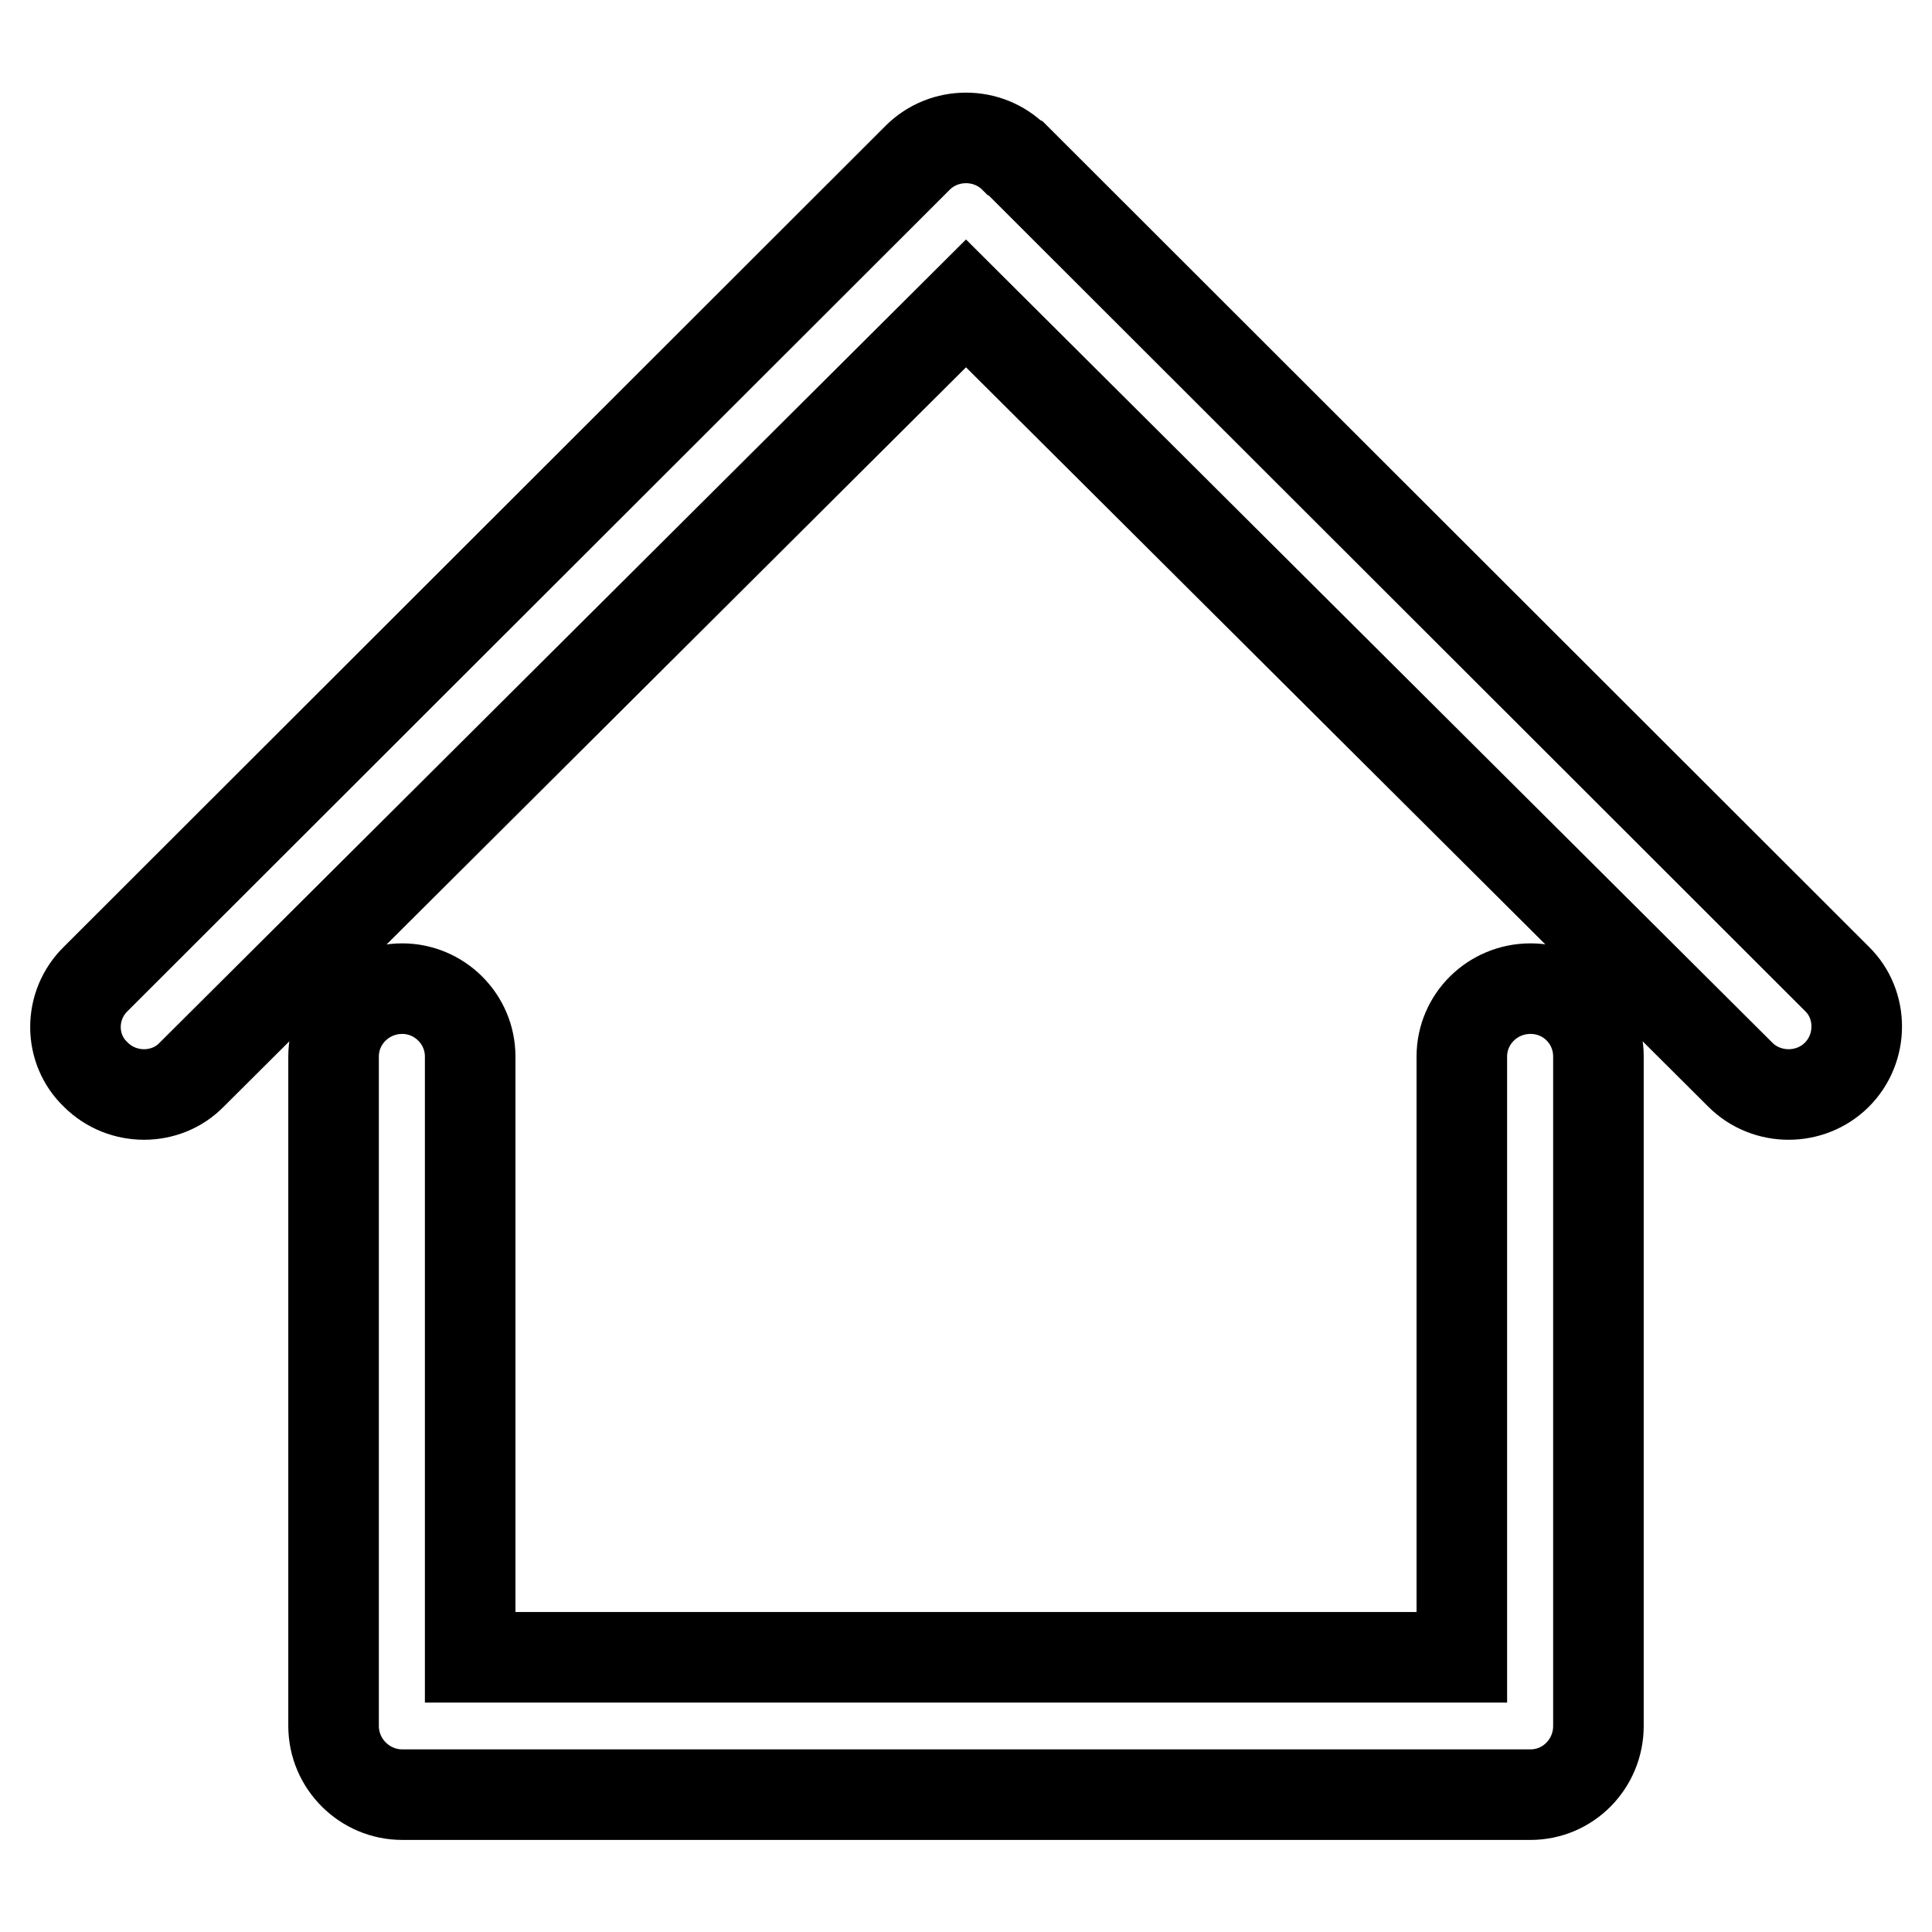
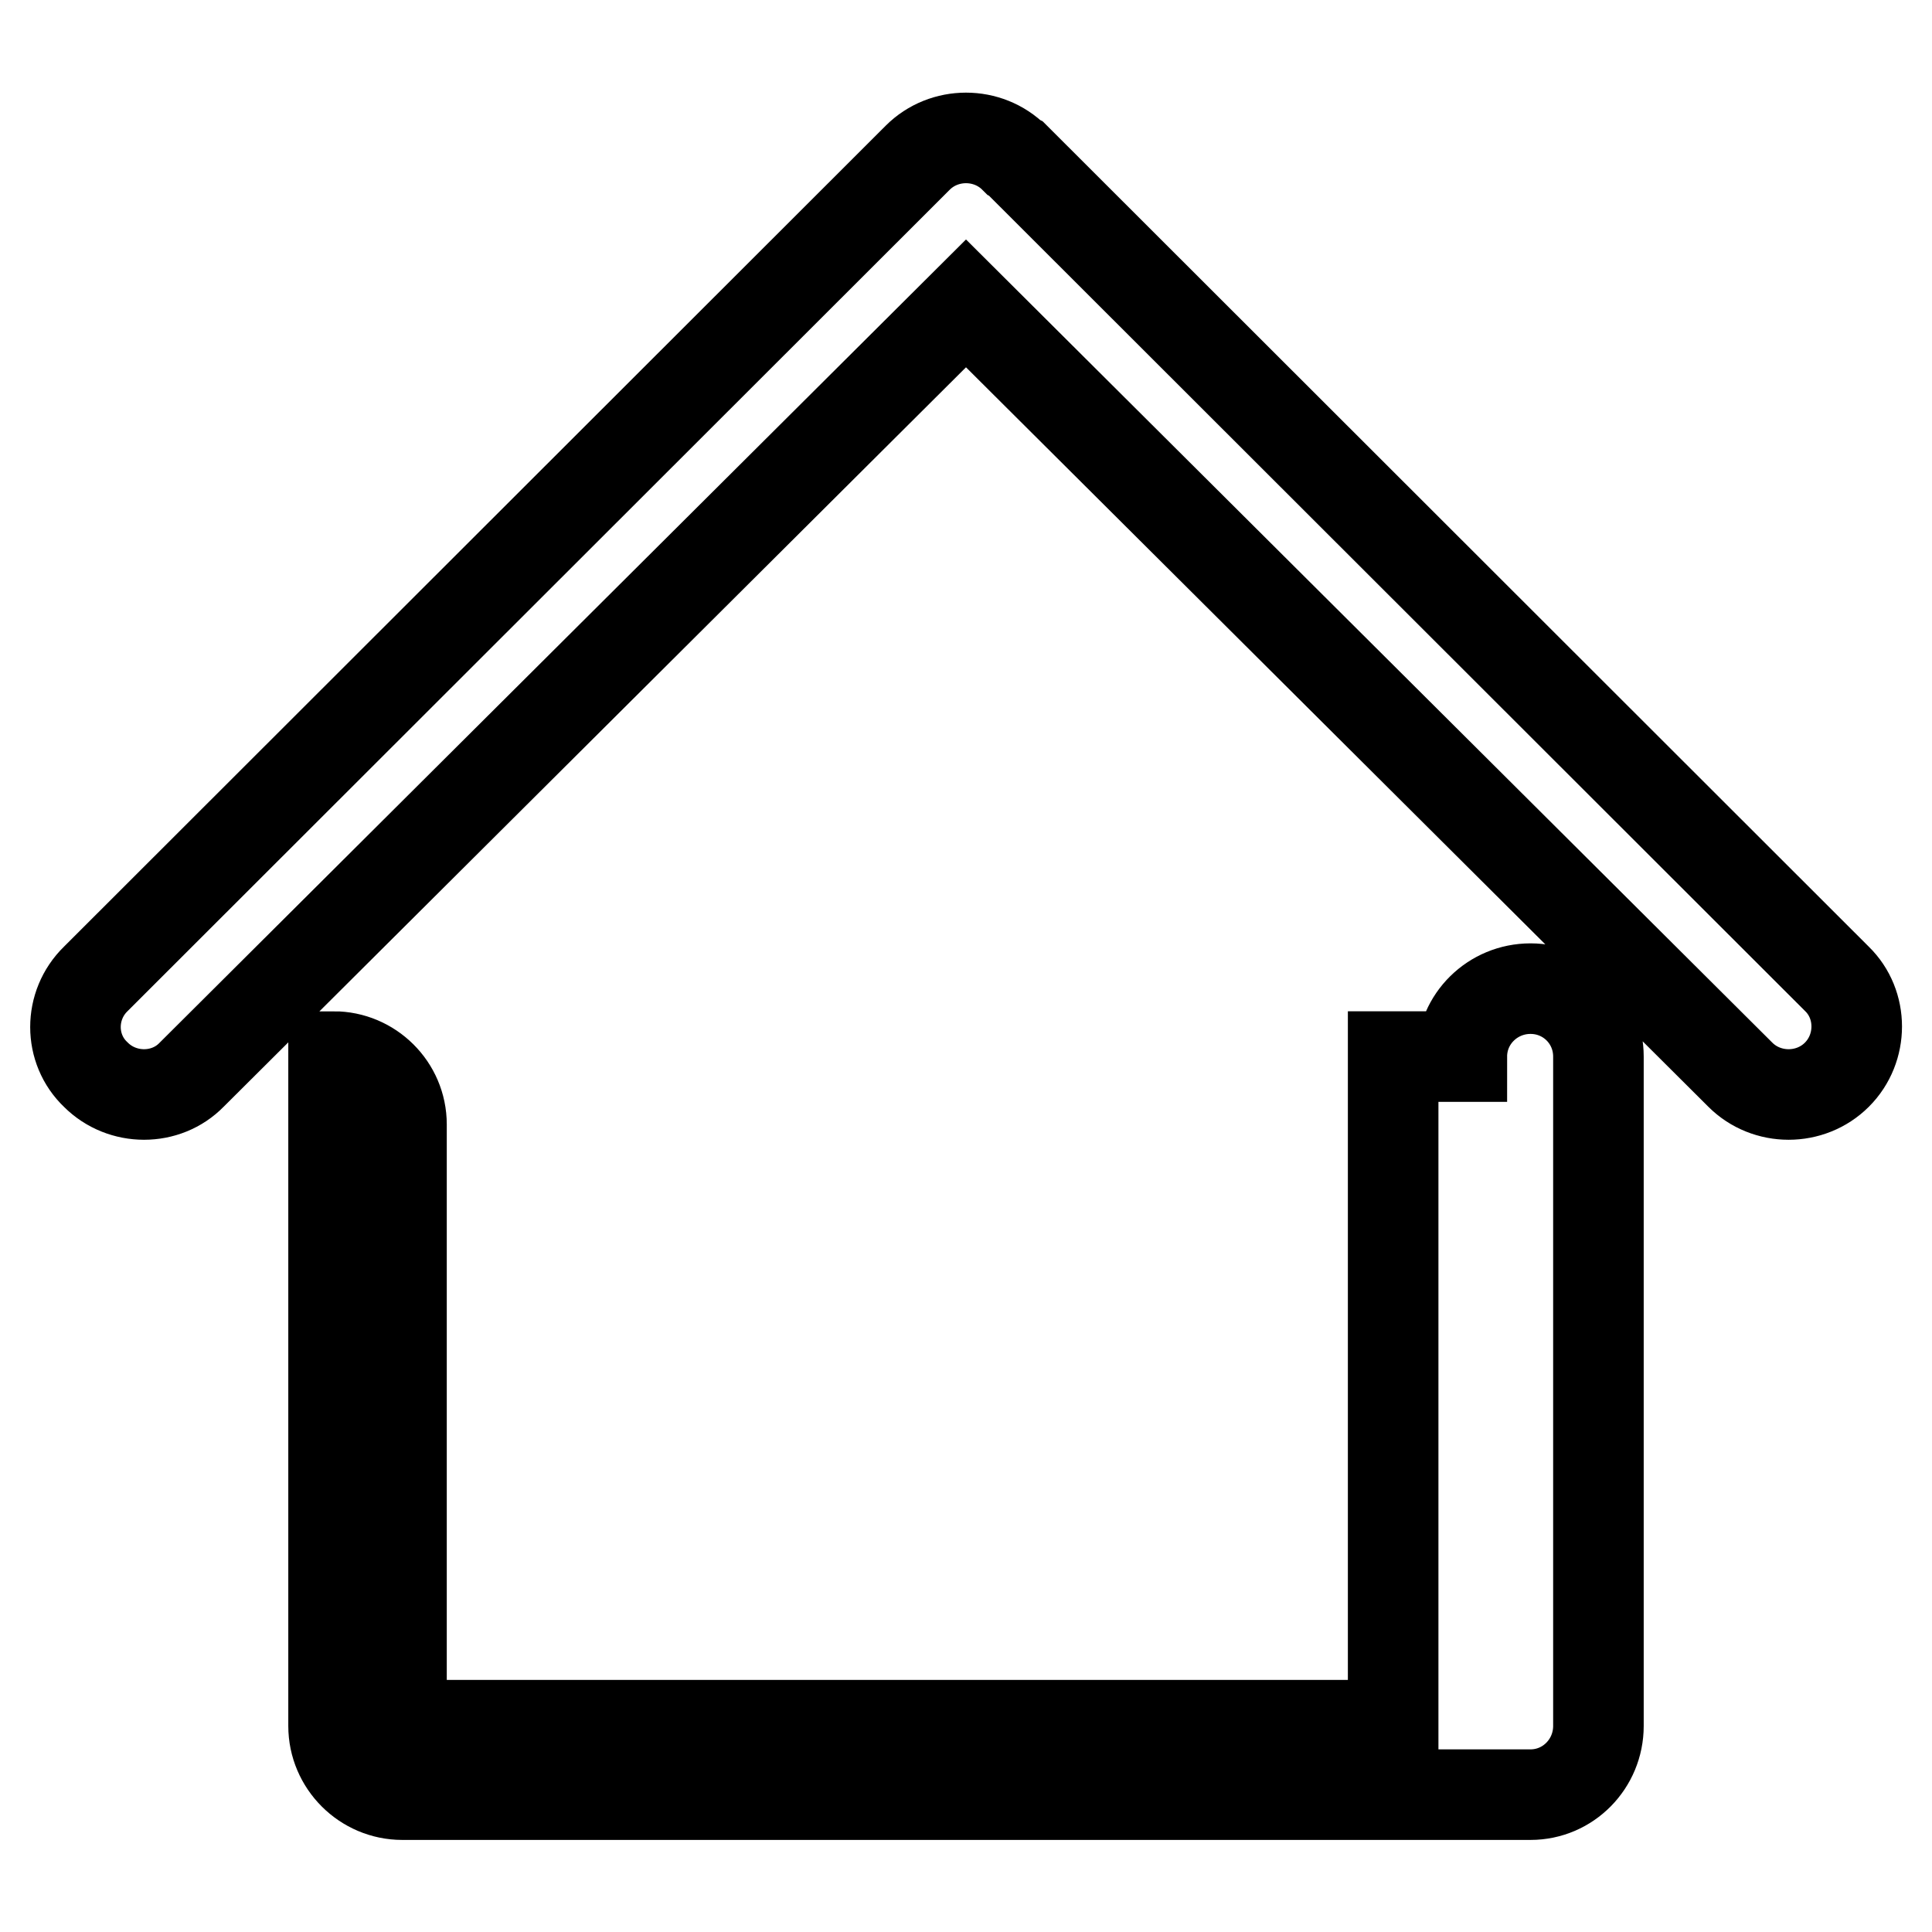
<svg xmlns="http://www.w3.org/2000/svg" version="1.1" x="0px" y="0px" viewBox="0 0 256 256" enable-background="new 0 0 256 256" xml:space="preserve">
  <g>
-     <path stroke-width="12" fill-opacity="0" stroke="#000000" d="M193.7,140c0-5,4.1-9,9.1-9c5,0,9,4,9,9v88.7c0,5-4,9.1-9,9.1H53.3c-5,0-9.1-4.1-9.1-9.1V140 c0-5,4.1-9,9.1-9c4.9,0,9,4,9,9v79.6h131.4V140L193.7,140z M25.4,142.4L128,40.2l102.6,102.2c3.5,3.5,9.3,3.5,12.8,0 c3.5-3.5,3.5-9.3,0-12.7L134.6,21l-0.2-0.1c-3.5-3.5-9.3-3.5-12.8,0L12.7,129.7c-3.6,3.5-3.6,9.3,0,12.7 C16.2,145.9,22,145.9,25.4,142.4z" />
+     <path stroke-width="12" fill-opacity="0" stroke="#000000" d="M193.7,140c0-5,4.1-9,9.1-9c5,0,9,4,9,9v88.7c0,5-4,9.1-9,9.1H53.3c-5,0-9.1-4.1-9.1-9.1V140 c4.9,0,9,4,9,9v79.6h131.4V140L193.7,140z M25.4,142.4L128,40.2l102.6,102.2c3.5,3.5,9.3,3.5,12.8,0 c3.5-3.5,3.5-9.3,0-12.7L134.6,21l-0.2-0.1c-3.5-3.5-9.3-3.5-12.8,0L12.7,129.7c-3.6,3.5-3.6,9.3,0,12.7 C16.2,145.9,22,145.9,25.4,142.4z" />
  </g>
</svg>